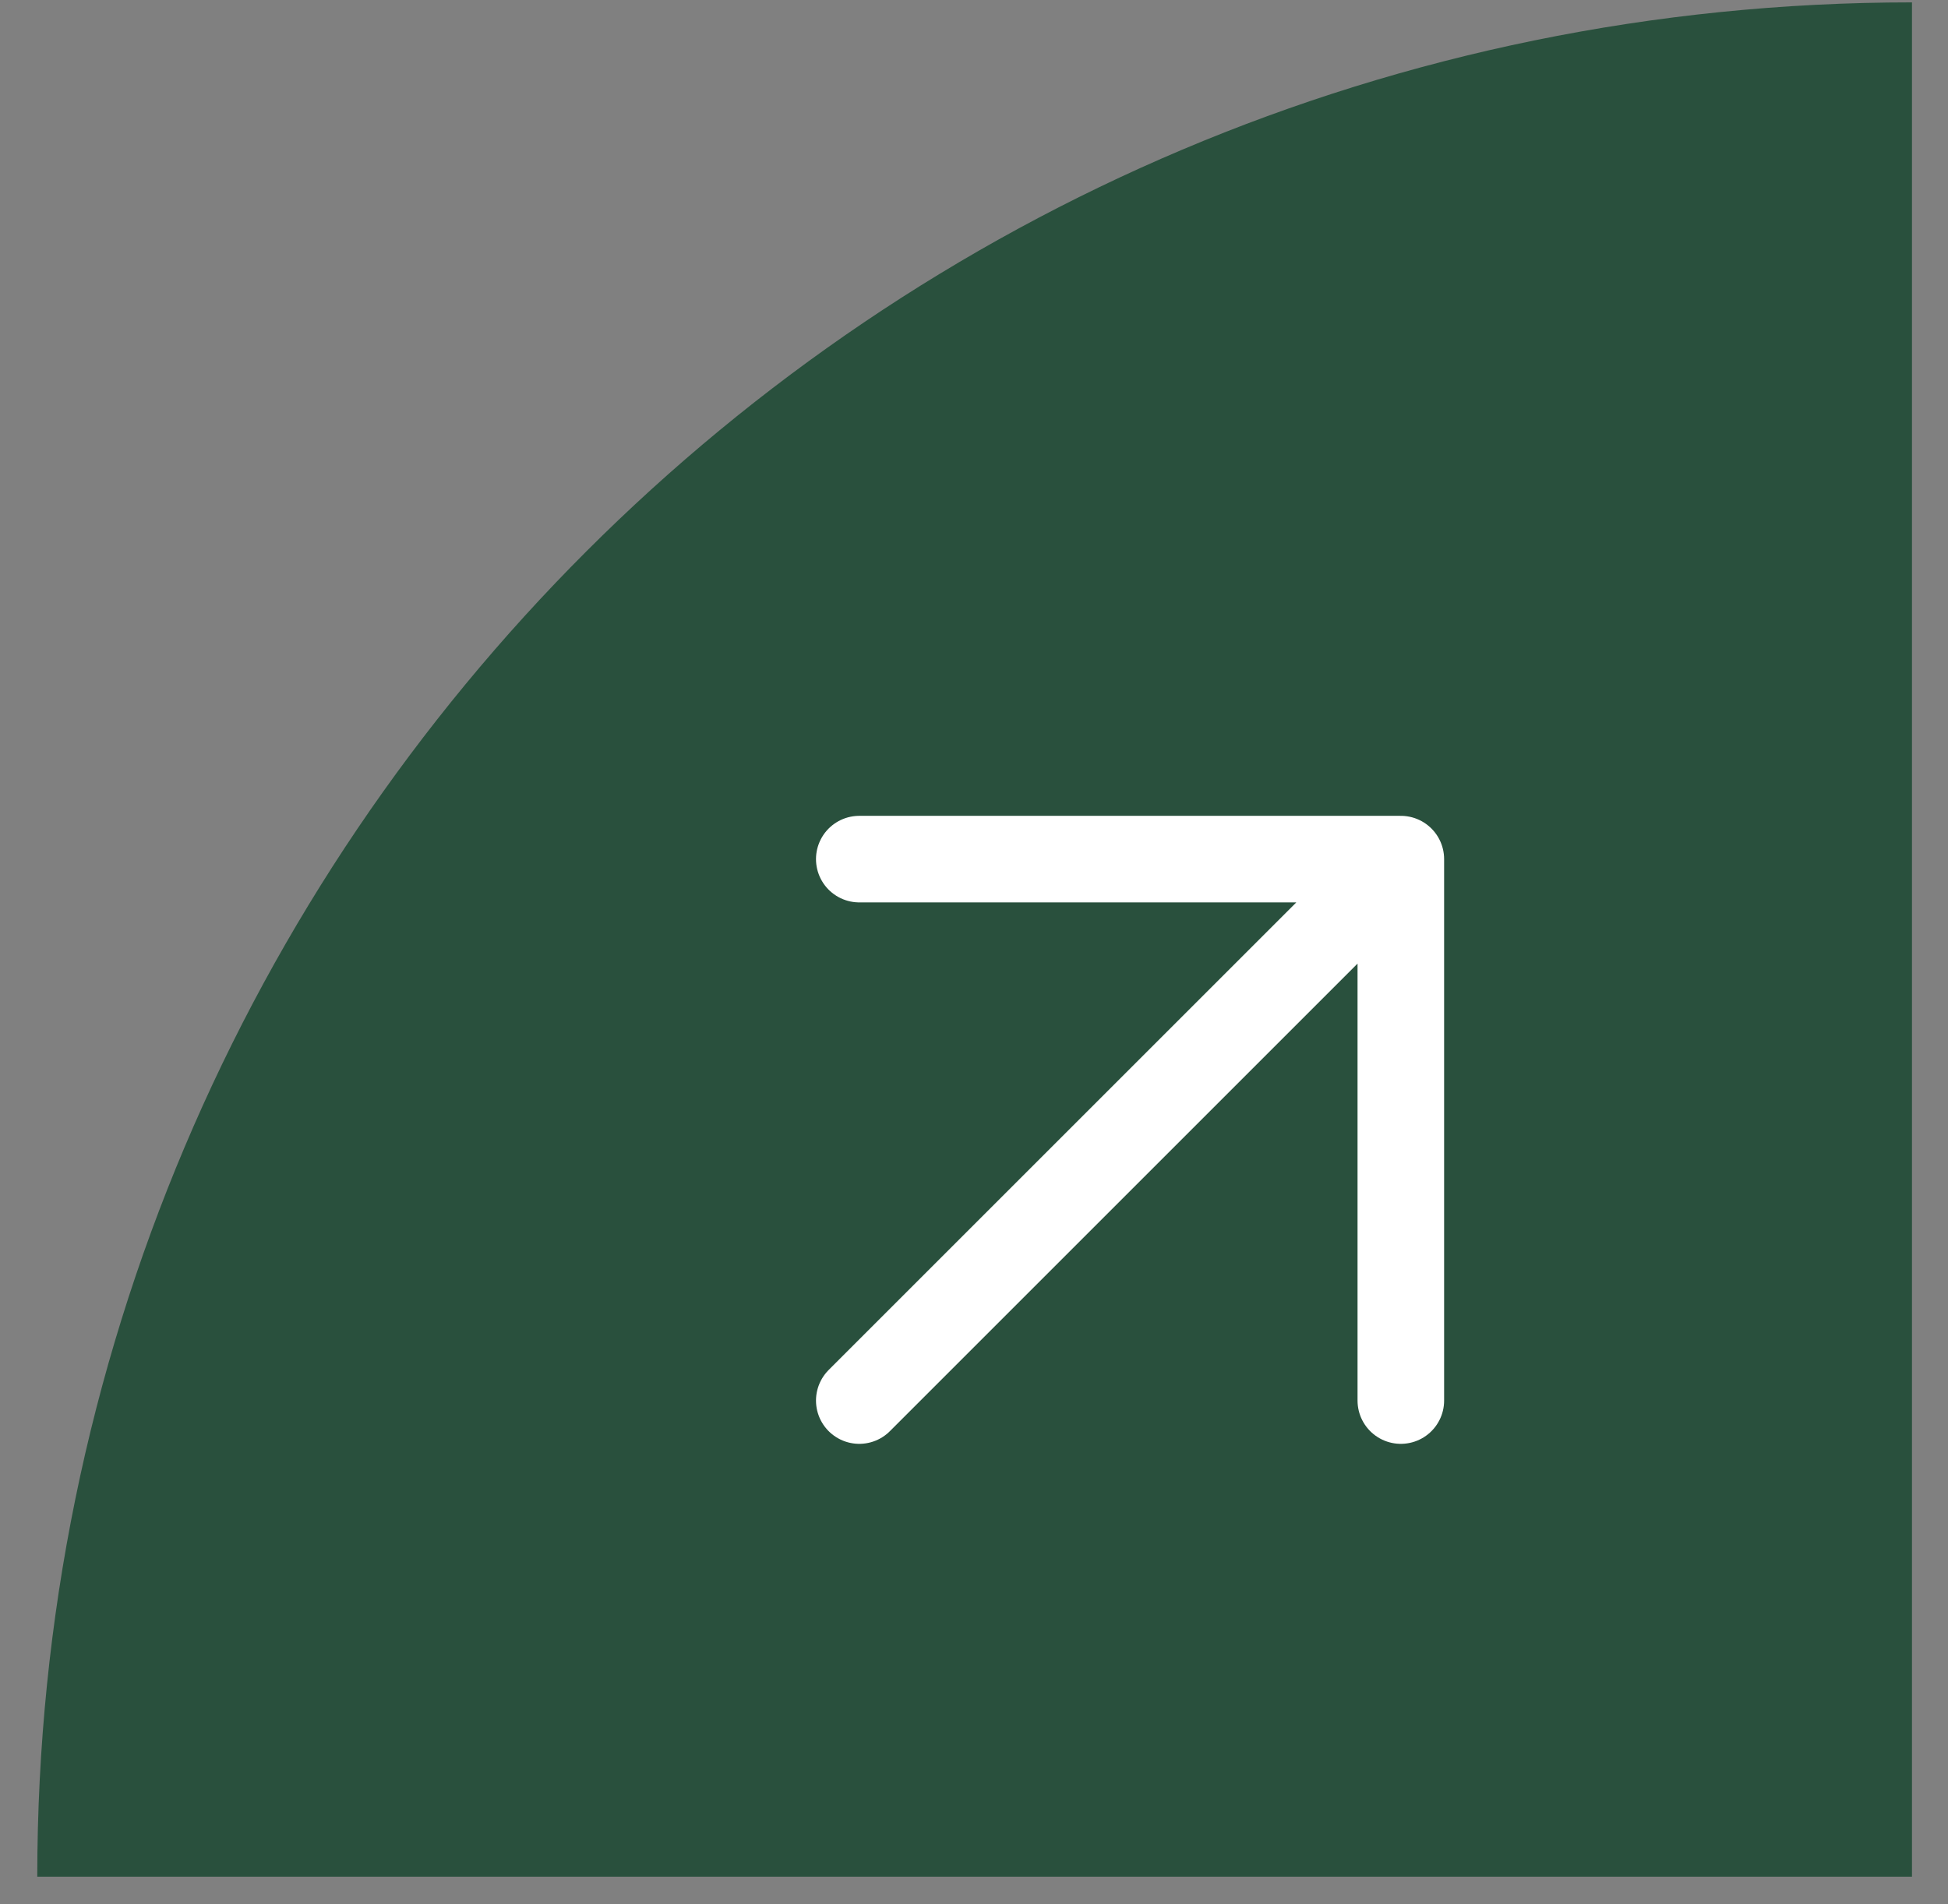
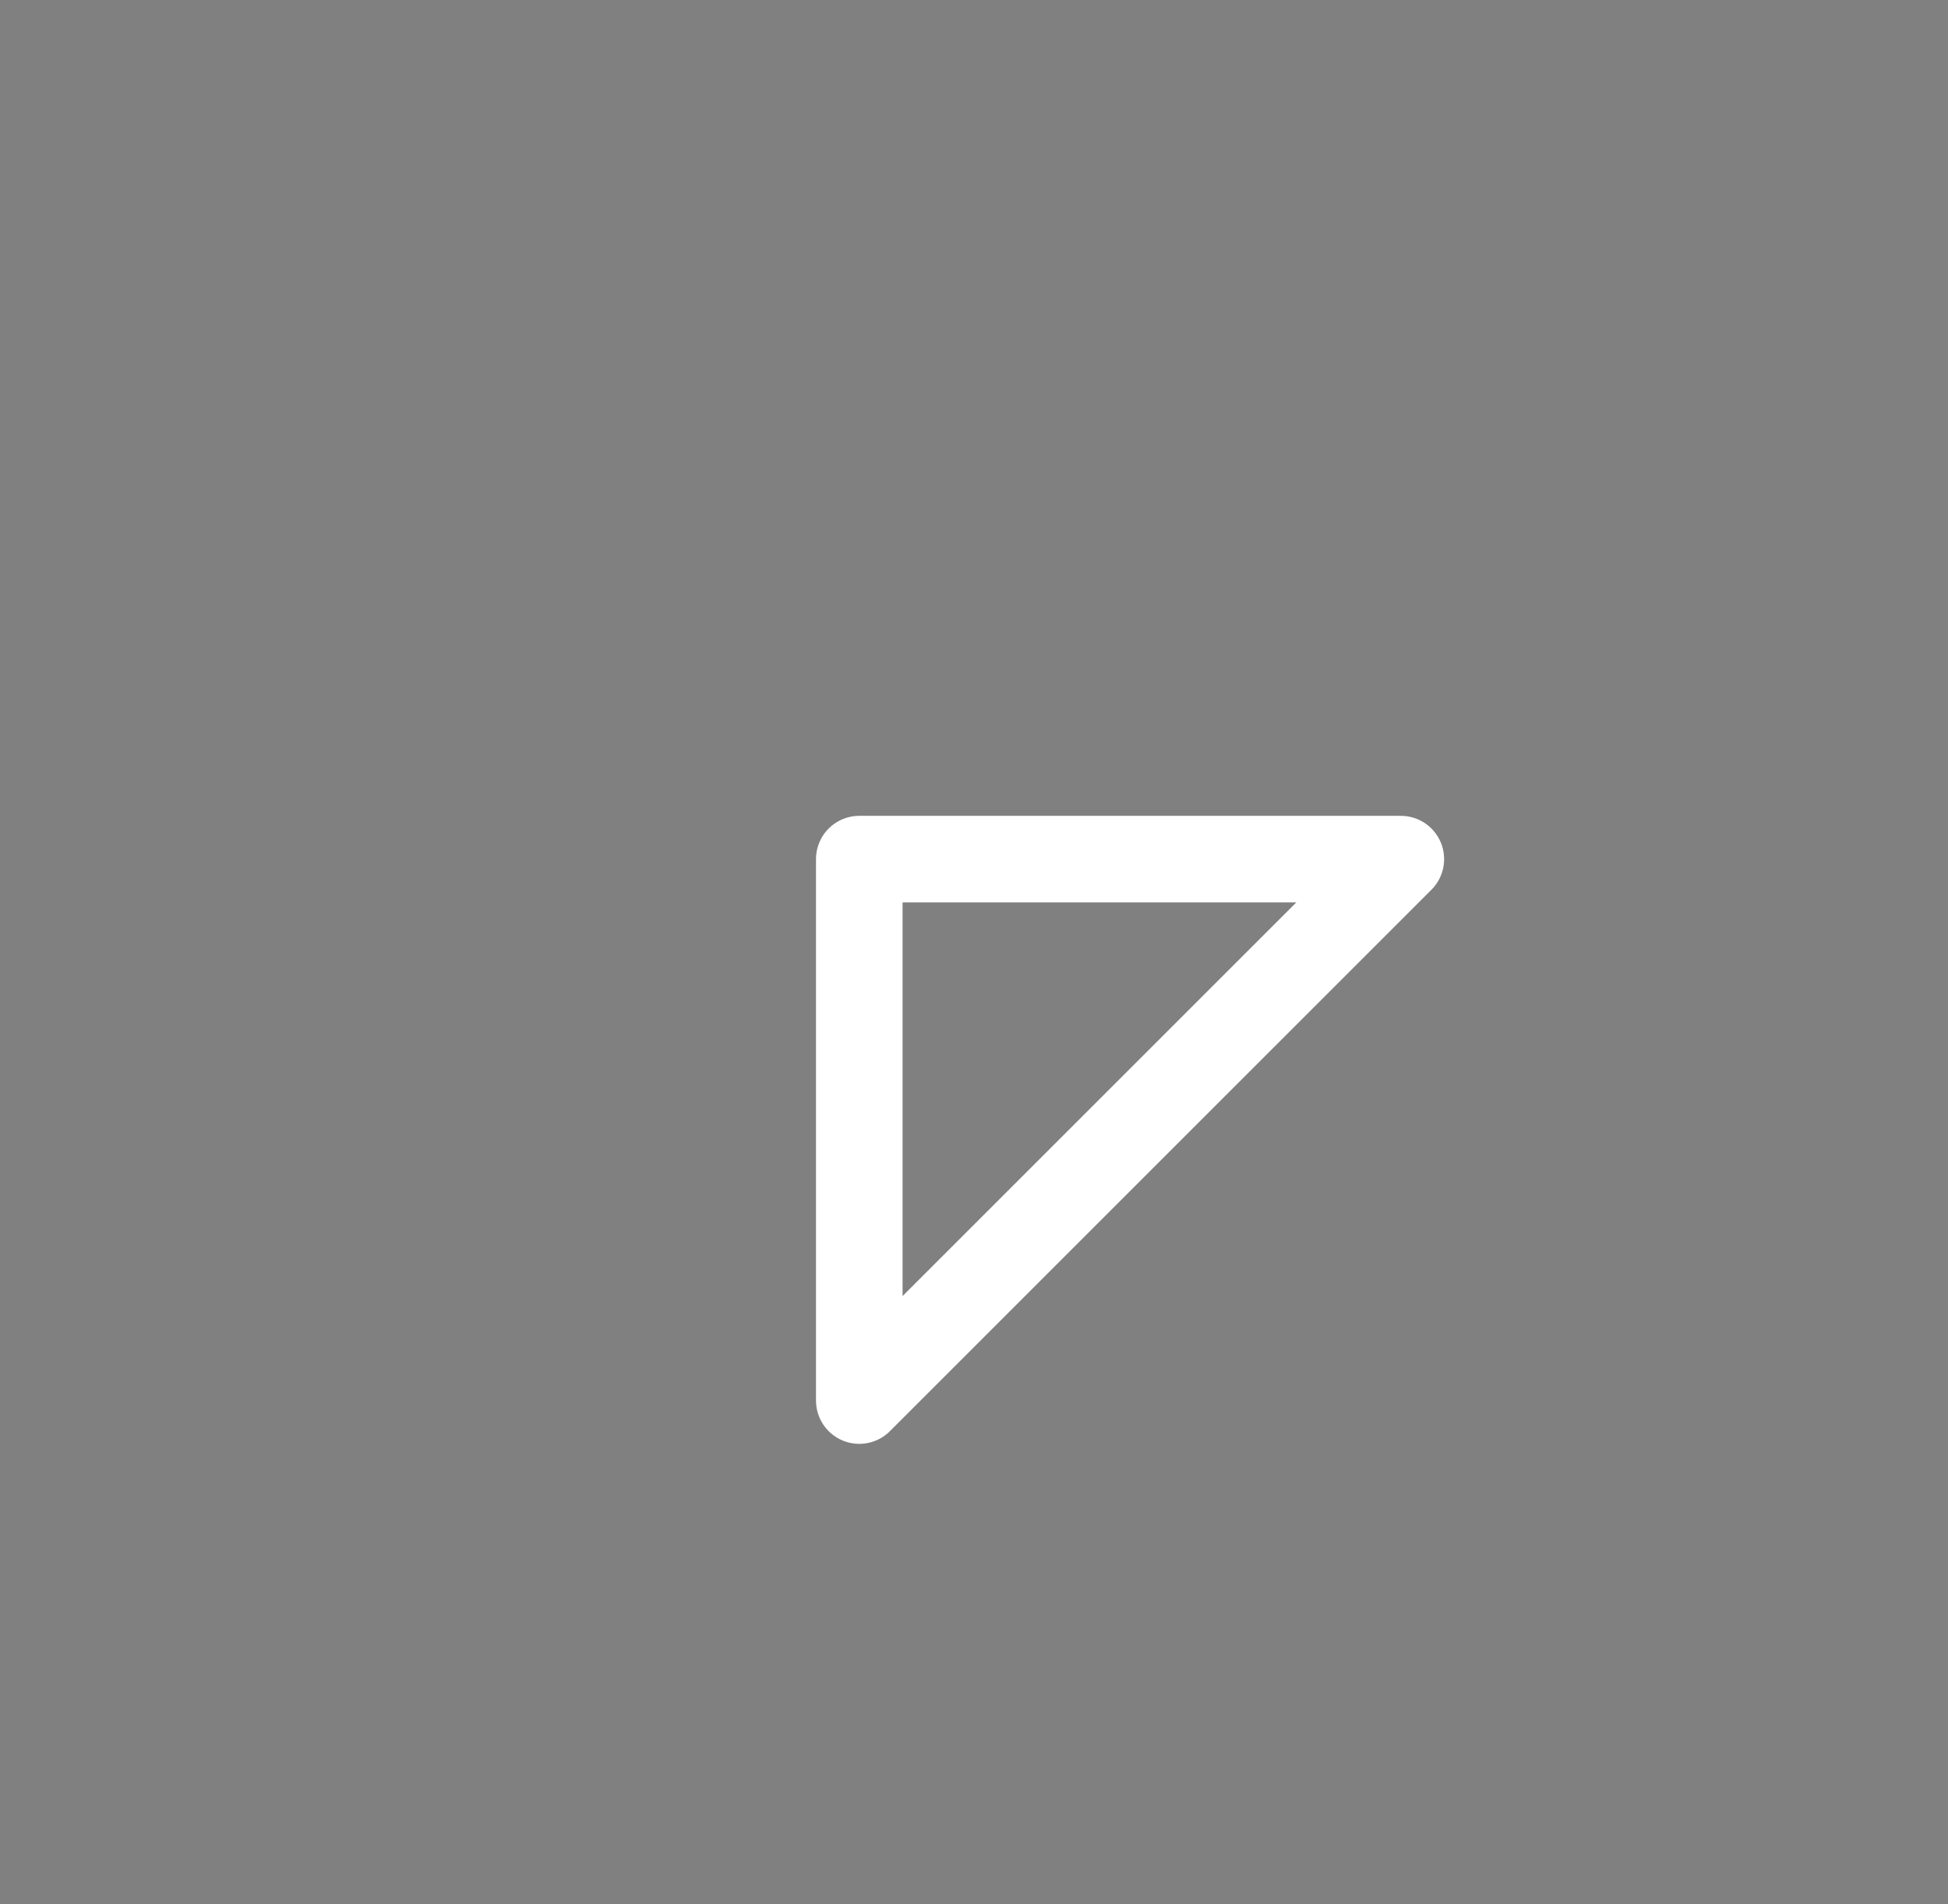
<svg xmlns="http://www.w3.org/2000/svg" width="45" height="44" viewBox="0 0 45 44" fill="none">
  <rect x="0" y="0" width="45" height="44" fill="#808080" stroke="none" />
-   <path d="M0.861 43.361C0.861 19.444 20.25 0.055 44.168 0.055V43.361H0.861Z" fill="#29503D" />
-   <path d="M19.85 32.36L32.36 19.85M32.36 19.85H19.85M32.36 19.85V32.36" stroke="white" stroke-width="2" stroke-linecap="round" stroke-linejoin="round" />
+   <path d="M19.85 32.36L32.36 19.85M32.36 19.85H19.85V32.36" stroke="white" stroke-width="2" stroke-linecap="round" stroke-linejoin="round" />
</svg>